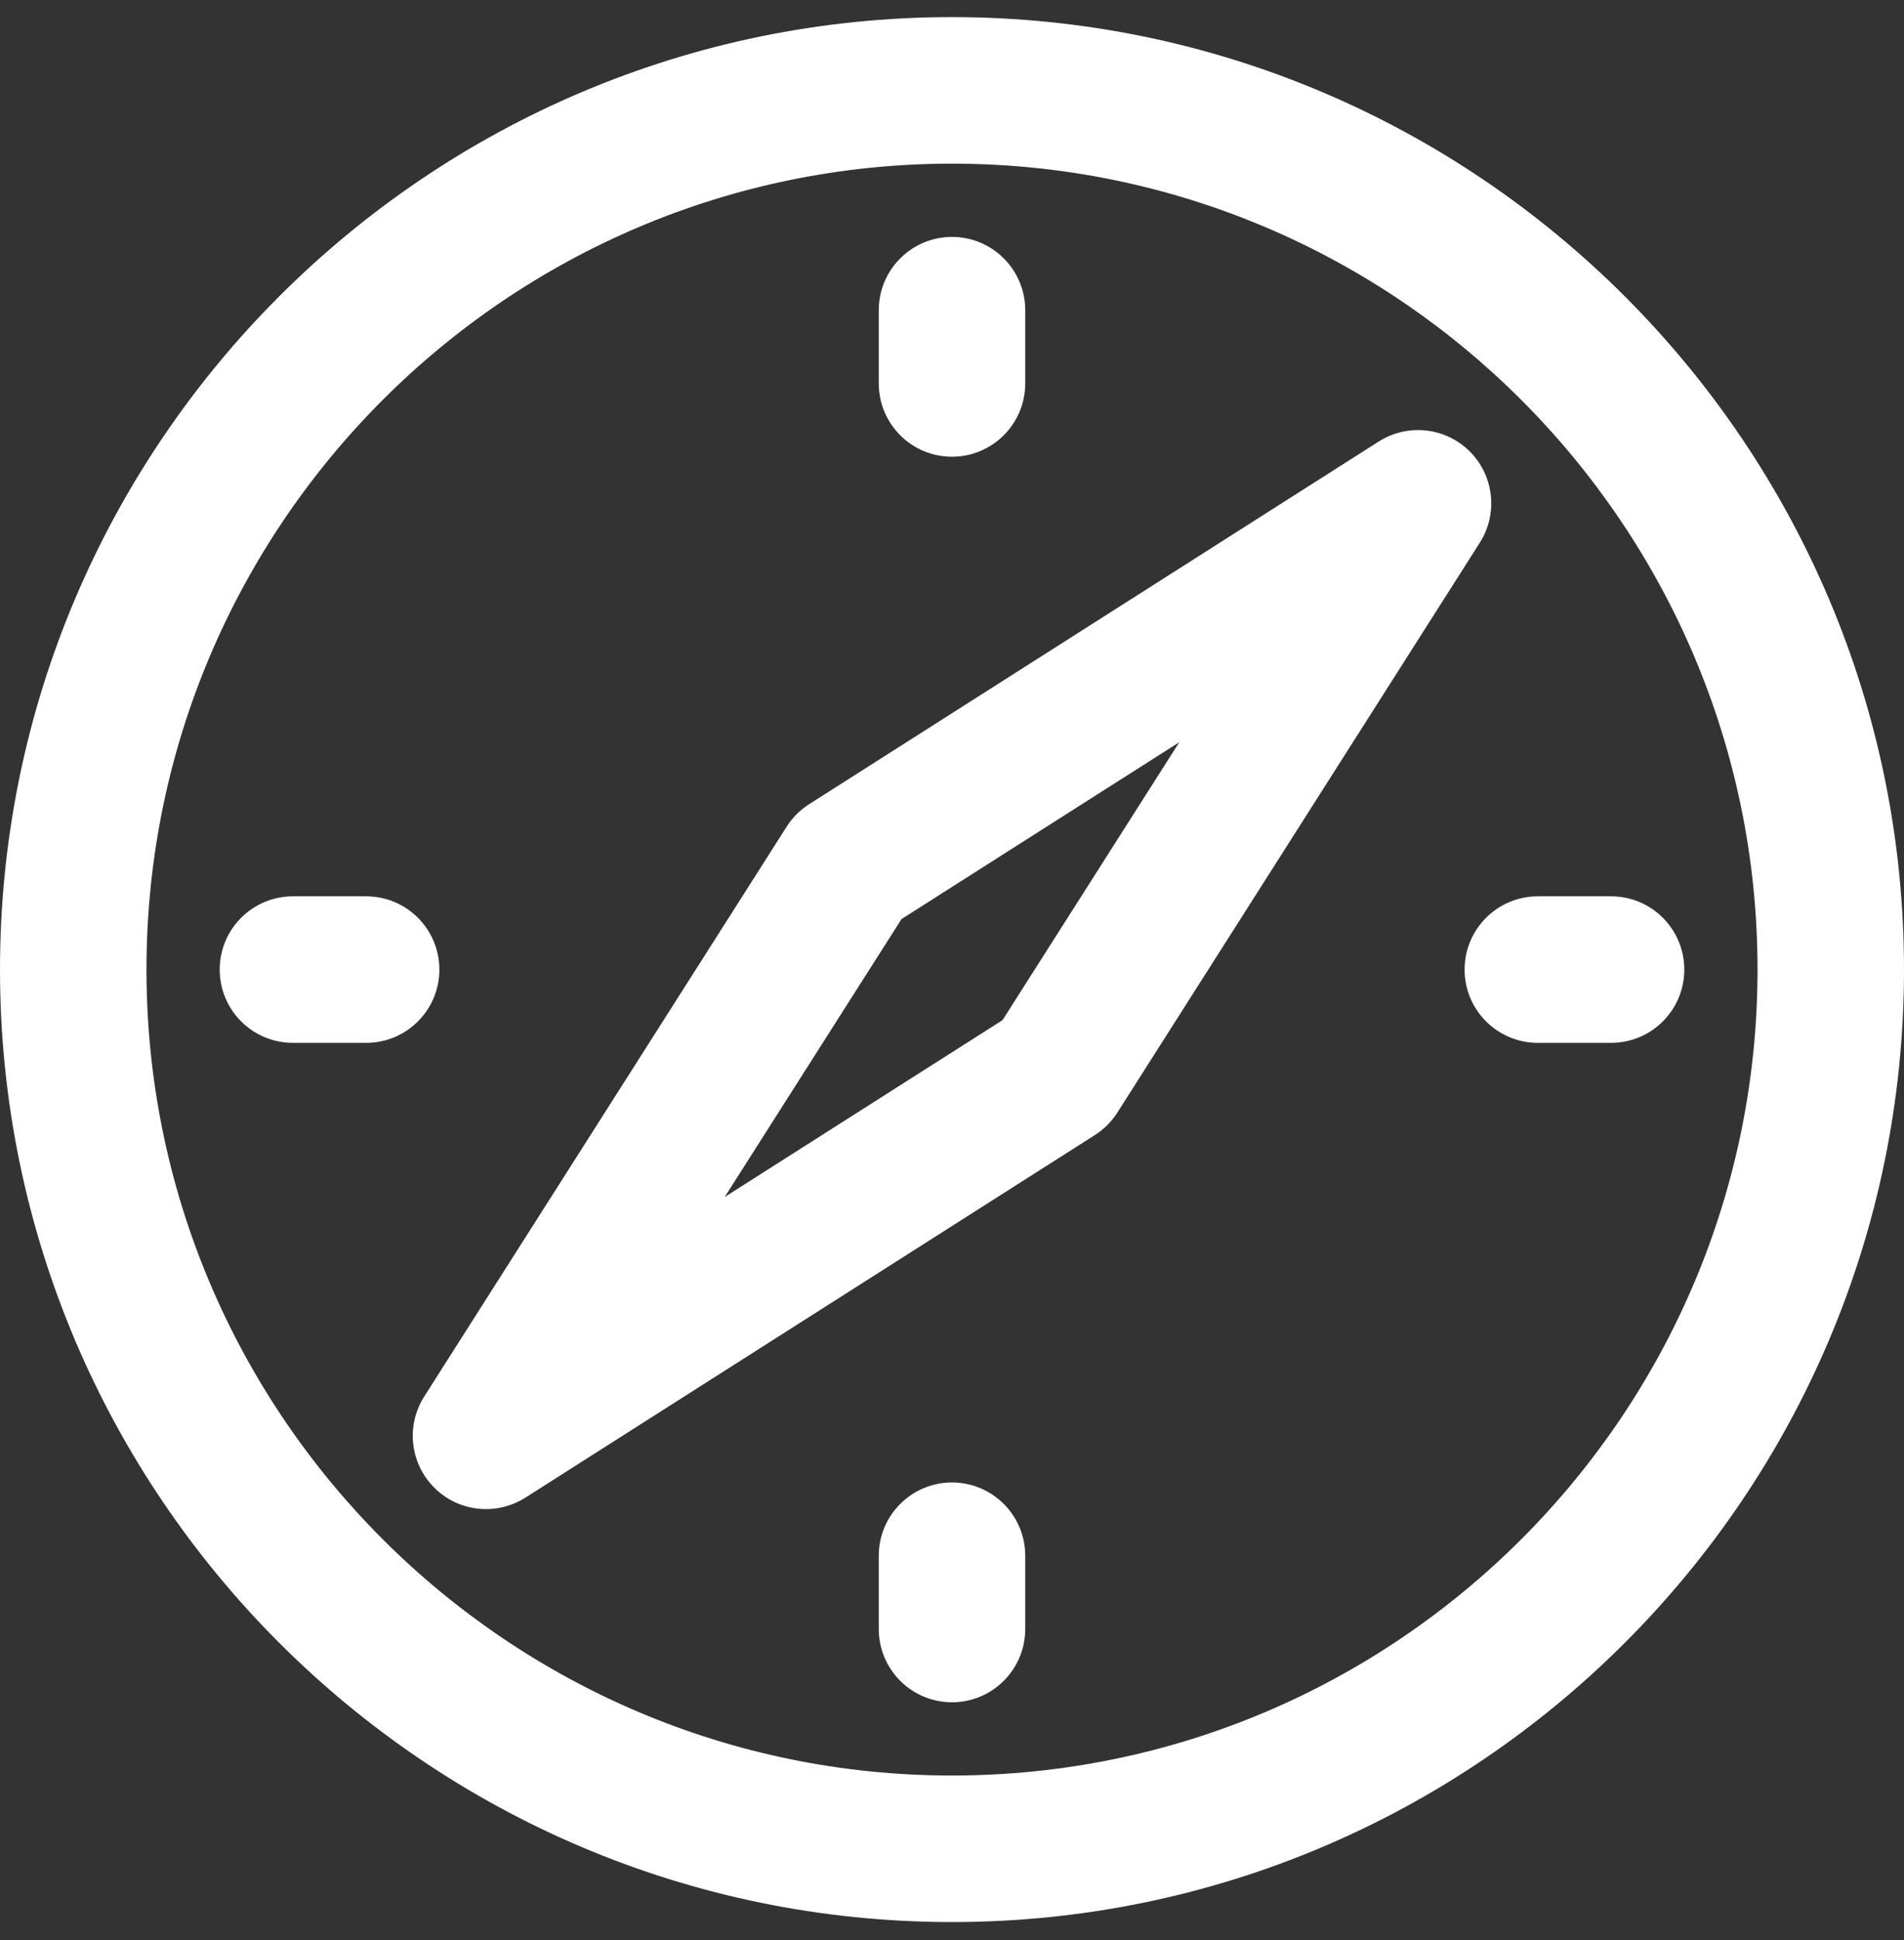
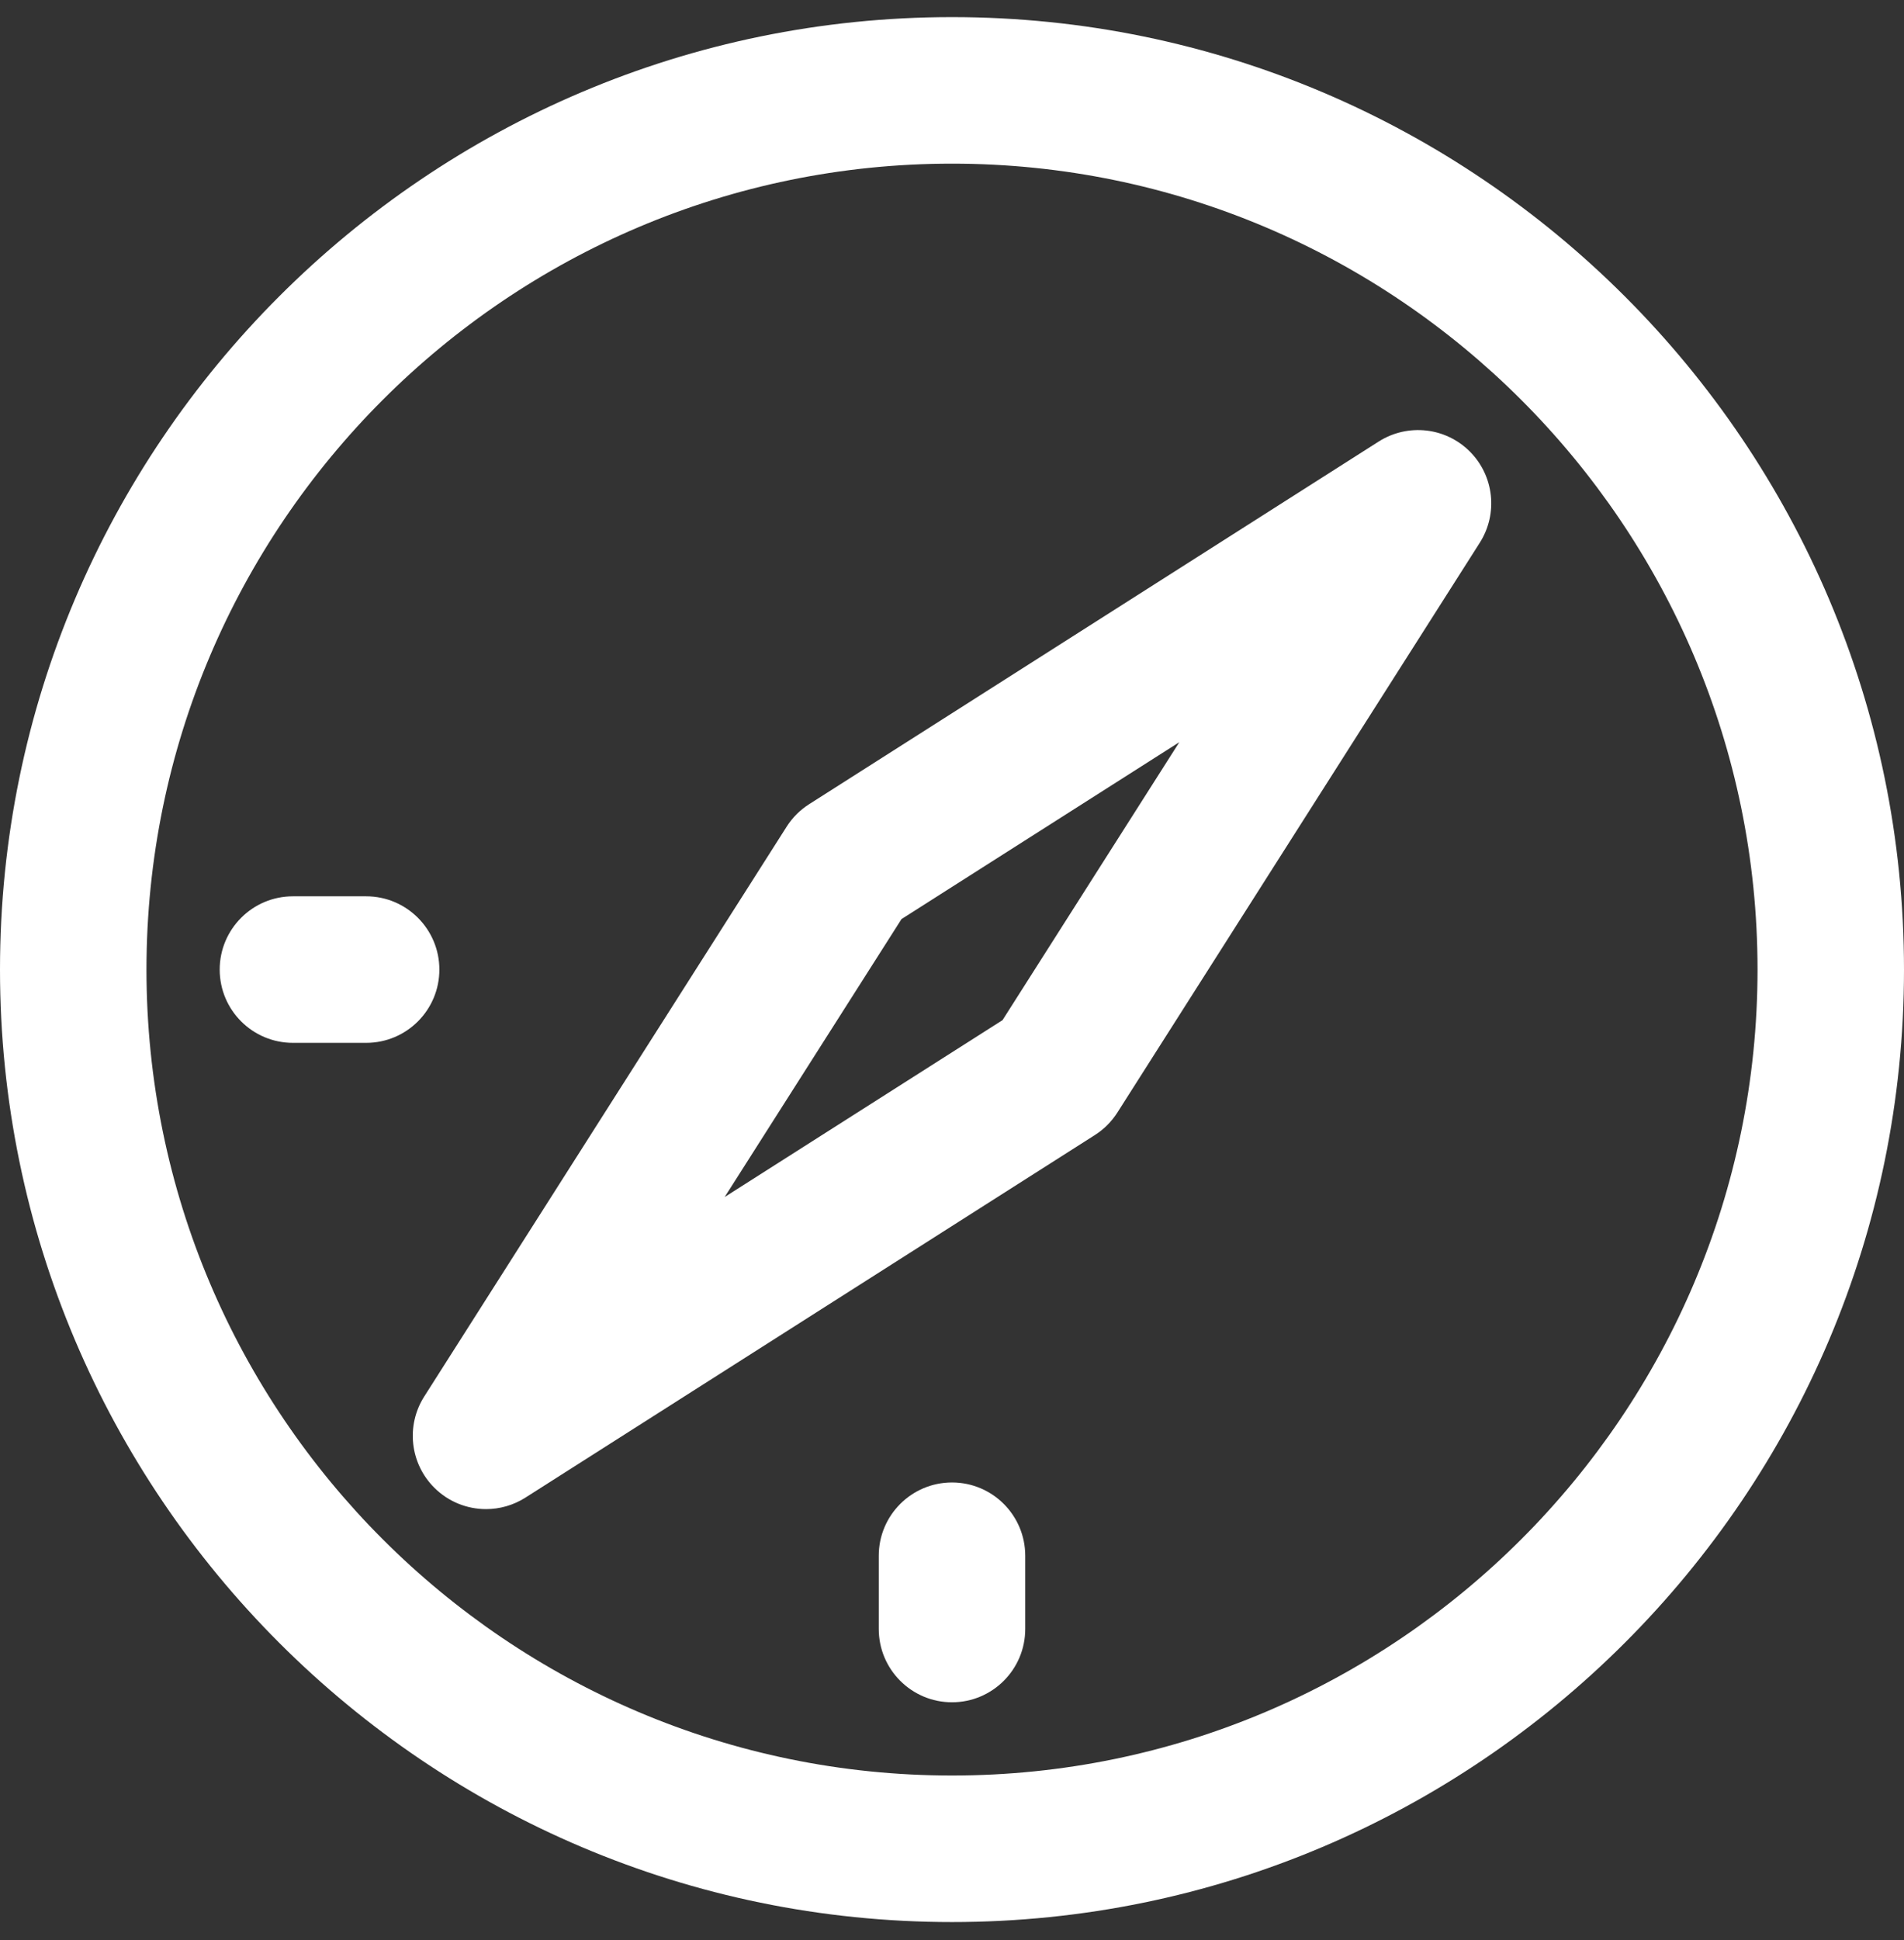
<svg xmlns="http://www.w3.org/2000/svg" width="54" height="55" viewBox="0 0 54 55" fill="none">
  <rect x="0" y="0" width="54" height="55" fill="#333333" stroke="none" />
  <path d="M27 0.485C12.113 0.485 0 12.598 0 27.485C0 42.373 12.113 54.485 27 54.485C41.888 54.485 54 42.374 54 27.485C54 12.597 41.888 0.485 27 0.485ZM27 50.331C14.402 50.331 4.154 40.083 4.154 27.485C4.154 14.888 14.402 4.639 27 4.639C39.598 4.639 49.846 14.888 49.846 27.485C49.846 40.083 39.598 50.331 27 50.331Z" fill="white" />
  <path d="M41.686 12.799C40.998 12.111 39.926 11.994 39.102 12.516L22.949 22.796C22.692 22.959 22.474 23.177 22.311 23.433L12.032 39.587C11.509 40.408 11.627 41.482 12.315 42.17C12.716 42.572 13.248 42.779 13.784 42.779C14.17 42.779 14.556 42.672 14.899 42.455L31.053 32.175C31.309 32.012 31.527 31.794 31.69 31.538L41.969 15.384C42.492 14.562 42.374 13.488 41.686 12.799ZM28.433 28.918L20.553 33.932L25.568 26.053L33.447 21.039L28.433 28.918Z" fill="white" />
  <path d="M12.461 27.485C12.461 26.339 11.531 25.408 10.385 25.408H8.308C7.161 25.408 6.231 26.339 6.231 27.485C6.231 28.633 7.161 29.562 8.308 29.562H10.385C11.531 29.562 12.461 28.633 12.461 27.485Z" fill="white" />
-   <path d="M27 12.947C28.146 12.947 29.077 12.016 29.077 10.87V8.793C29.077 7.647 28.146 6.716 27 6.716C25.854 6.716 24.923 7.647 24.923 8.793V10.87C24.923 12.018 25.854 12.947 27 12.947Z" fill="white" />
-   <path d="M45.692 25.408H43.615C42.469 25.408 41.538 26.339 41.538 27.485C41.538 28.633 42.469 29.562 43.615 29.562H45.692C46.839 29.562 47.769 28.633 47.769 27.485C47.769 26.339 46.839 25.408 45.692 25.408Z" fill="white" />
  <path d="M27 42.024C25.854 42.024 24.923 42.954 24.923 44.101V46.178C24.923 47.324 25.854 48.255 27 48.255C28.146 48.255 29.077 47.324 29.077 46.178V44.101C29.077 42.954 28.146 42.024 27 42.024Z" fill="white" />
</svg>